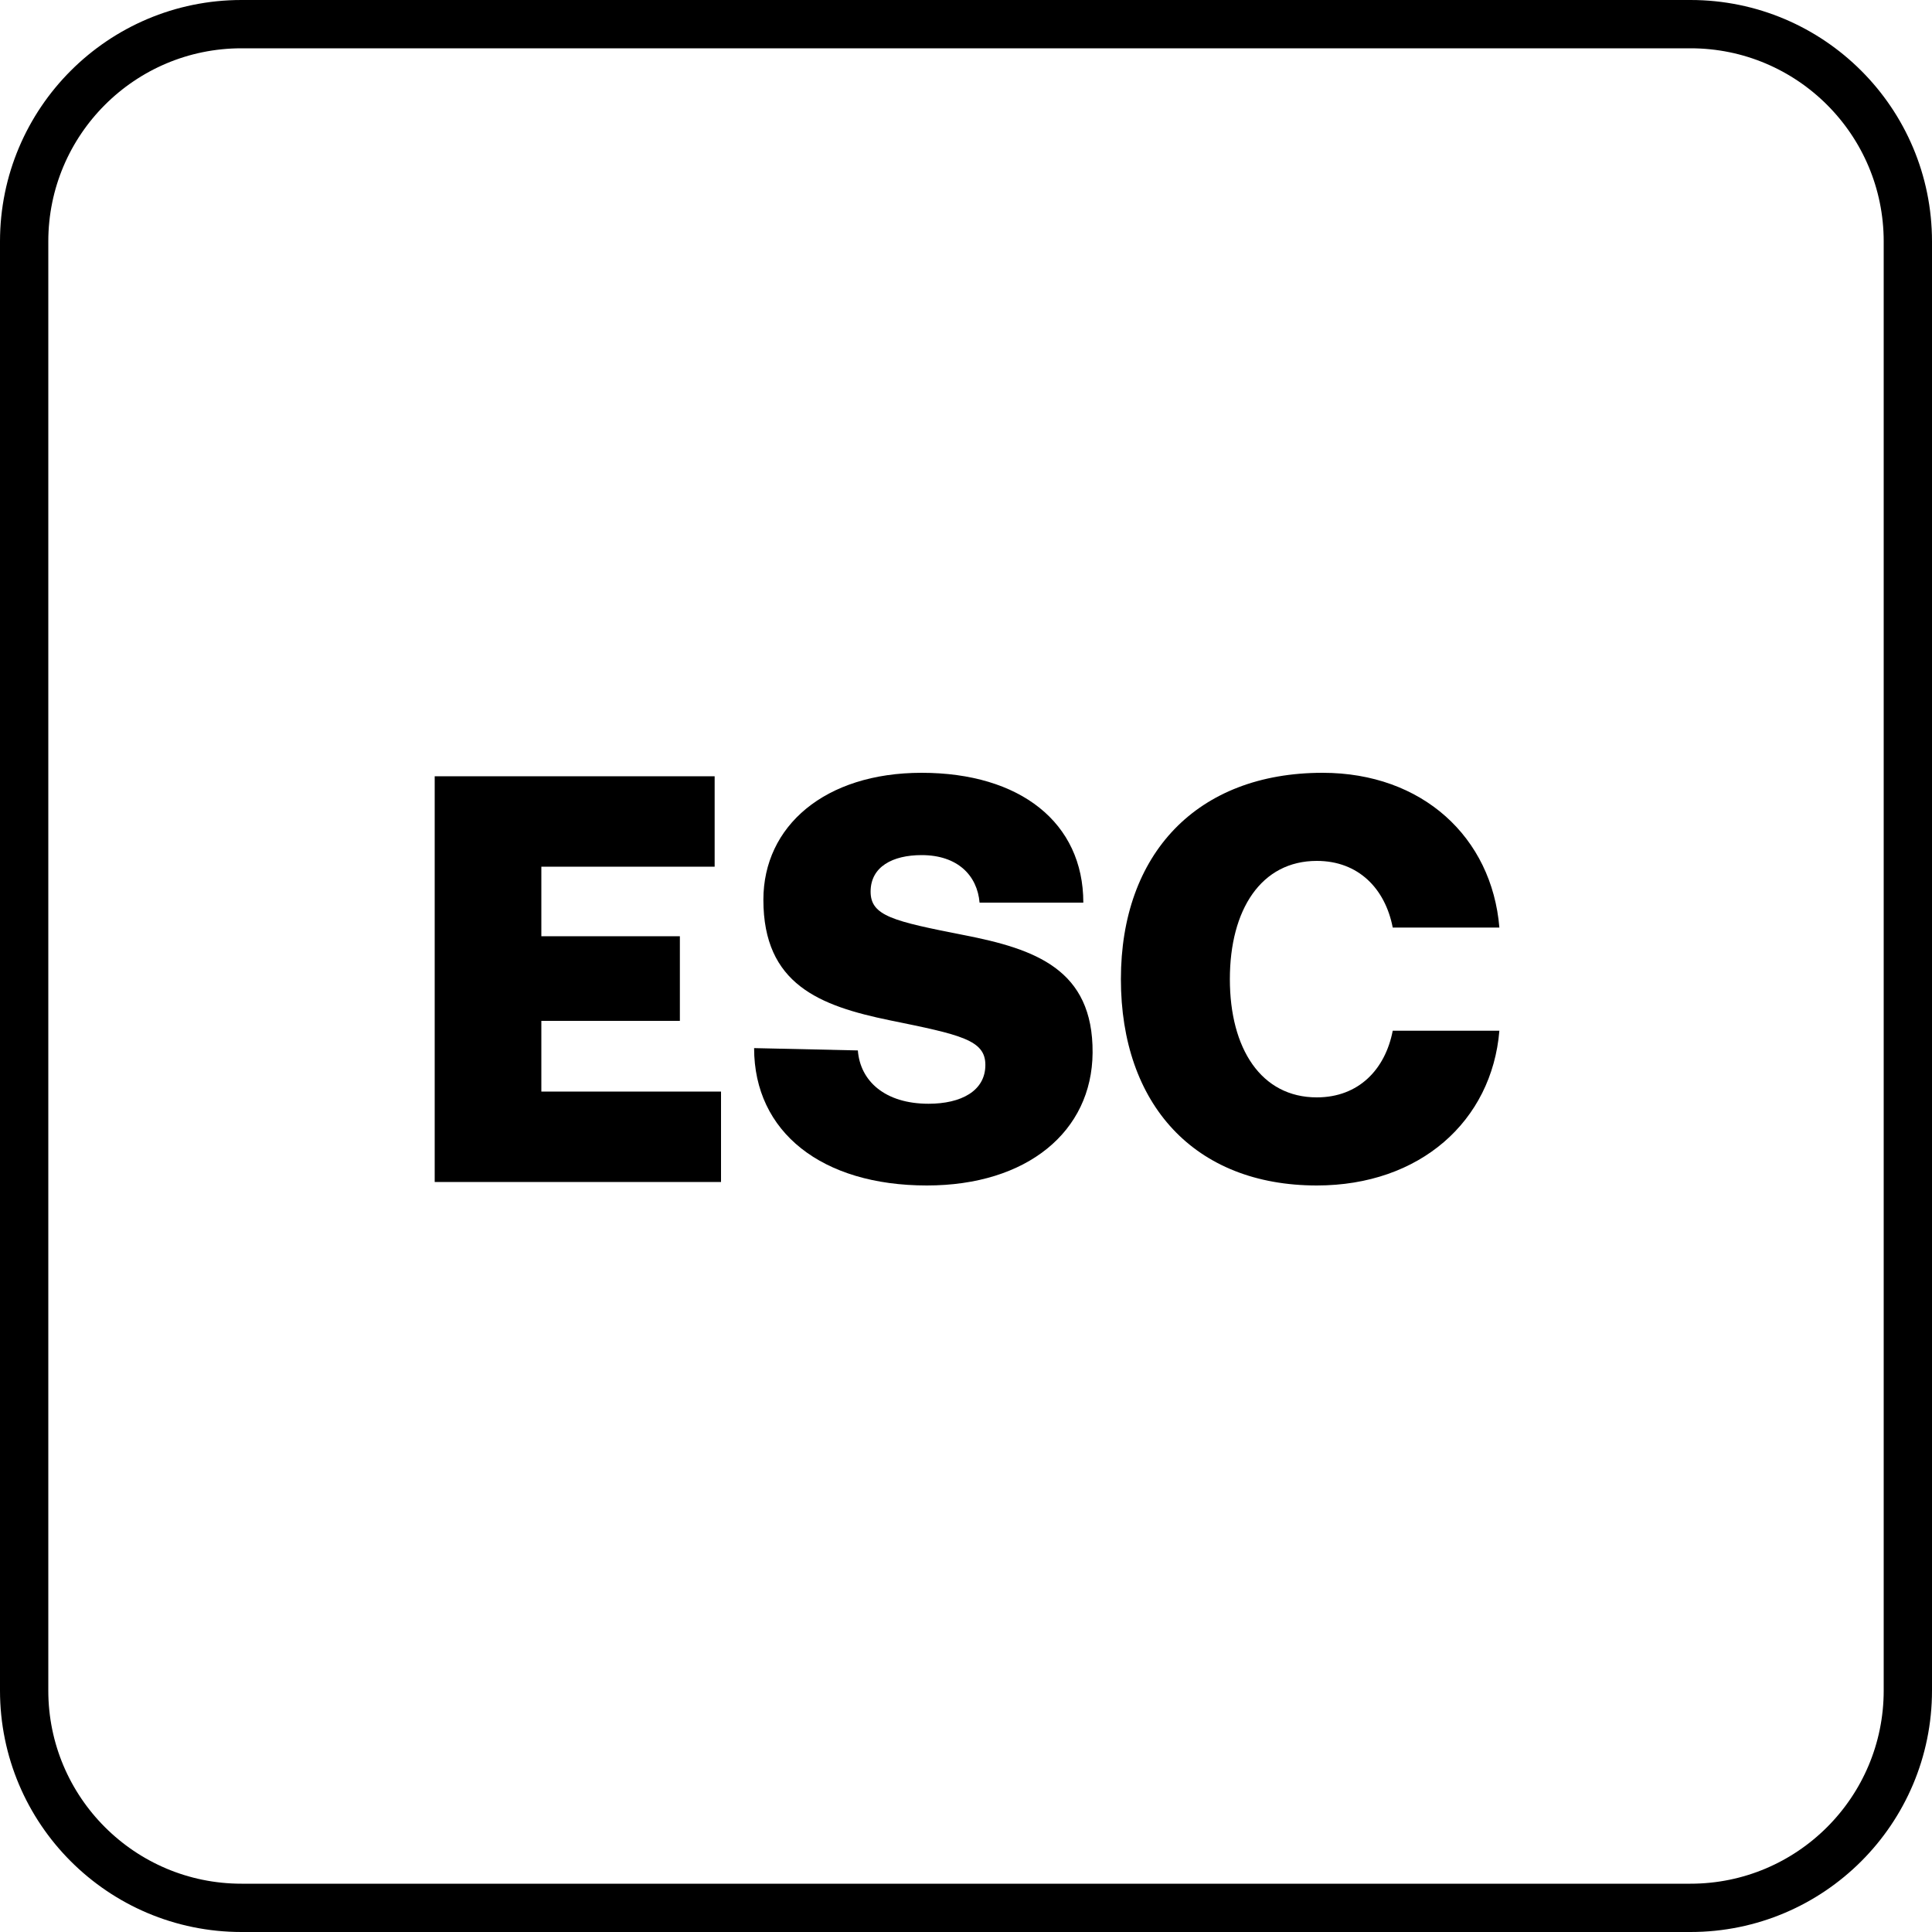
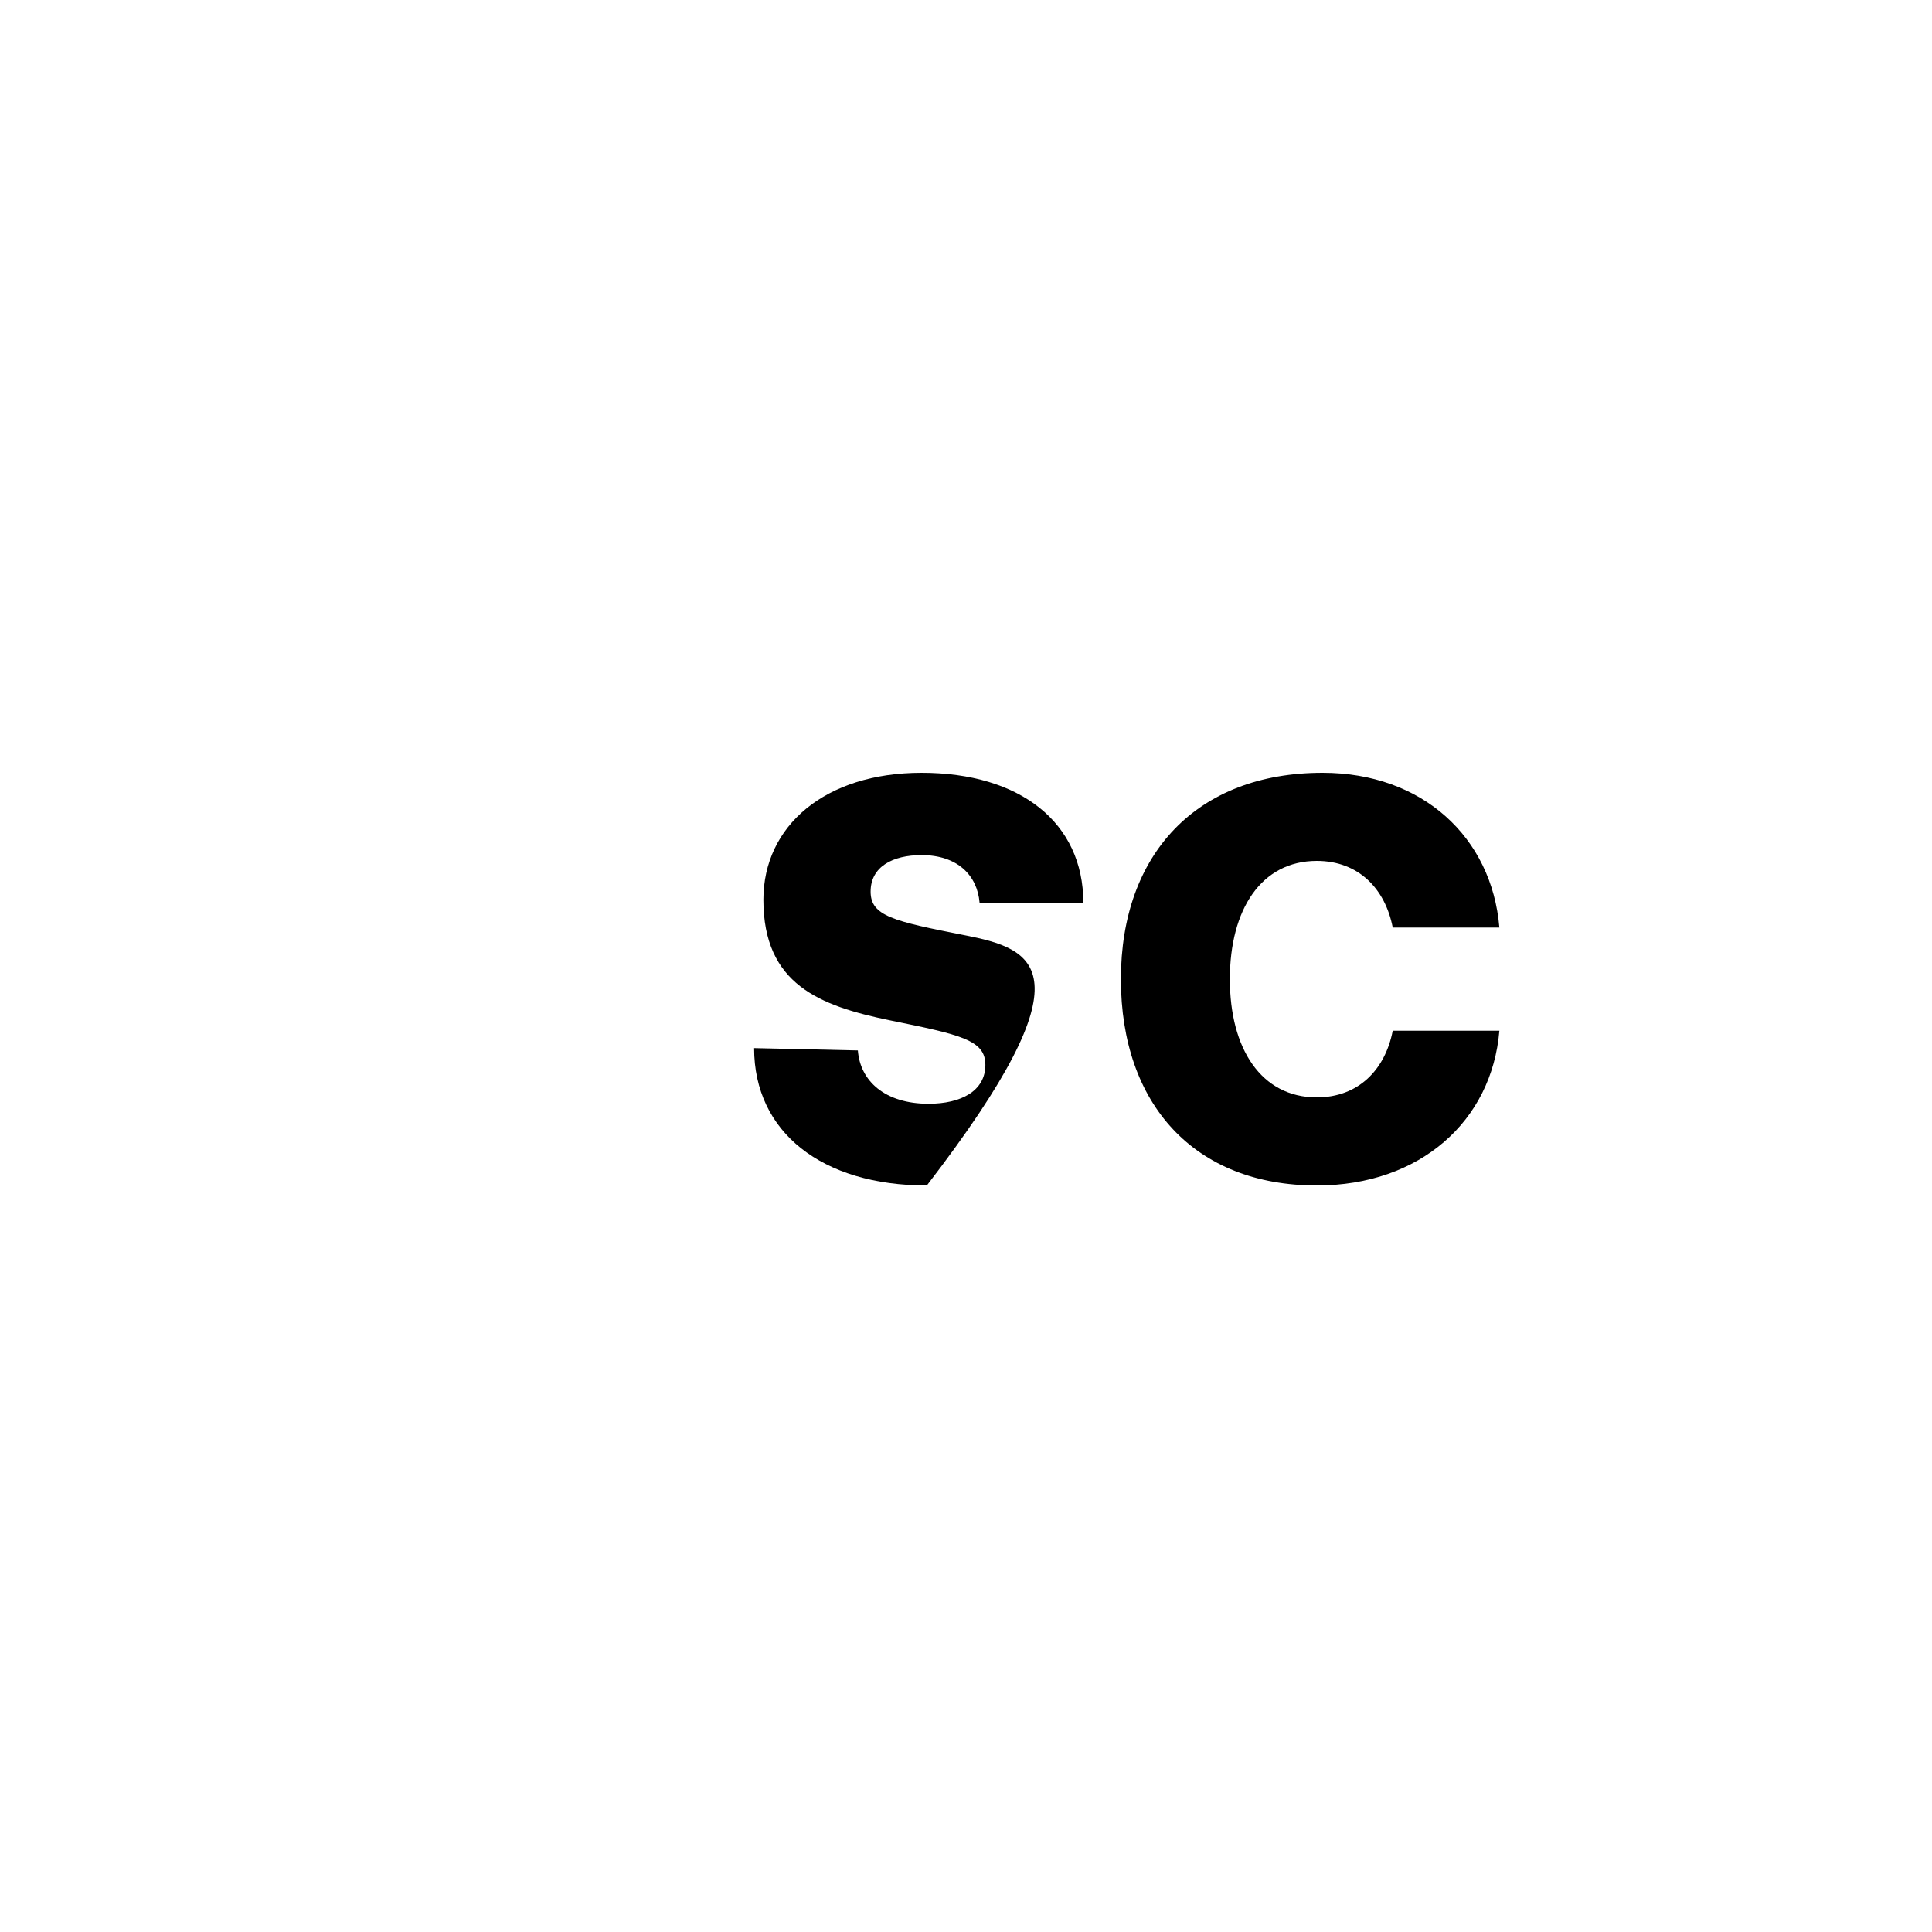
<svg xmlns="http://www.w3.org/2000/svg" width="40" height="40" viewBox="0 0 40 40" fill="none">
-   <path d="M5 0.5H35C37.485 0.5 39.5 2.515 39.5 5V35C39.5 37.485 37.485 39.5 35 39.5H5C2.515 39.5 0.5 37.485 0.5 35V5C0.5 2.515 2.515 0.5 5 0.5Z" stroke="#000000" />
-   <path d="M9 24.472H14.928V22.6H11.208V21.136H14.076V19.384H11.208V17.944H14.796V16.072H9V24.472Z" fill="#000000" />
-   <path d="M15.613 21.7C15.613 23.44 17.017 24.544 19.189 24.544C21.265 24.544 22.609 23.428 22.621 21.796C22.633 20.068 21.433 19.648 19.957 19.36C18.493 19.072 18.025 18.964 18.025 18.46C18.025 17.944 18.481 17.704 19.081 17.704C19.825 17.704 20.233 18.124 20.281 18.688H22.429C22.429 17.032 21.121 16 19.081 16C17.077 16 15.805 17.104 15.805 18.628C15.805 20.38 16.969 20.824 18.421 21.124C19.897 21.424 20.401 21.532 20.401 22.048C20.401 22.588 19.897 22.852 19.225 22.852C18.325 22.852 17.809 22.384 17.761 21.748L15.613 21.7Z" fill="#000000" />
+   <path d="M15.613 21.7C15.613 23.44 17.017 24.544 19.189 24.544C22.633 20.068 21.433 19.648 19.957 19.36C18.493 19.072 18.025 18.964 18.025 18.46C18.025 17.944 18.481 17.704 19.081 17.704C19.825 17.704 20.233 18.124 20.281 18.688H22.429C22.429 17.032 21.121 16 19.081 16C17.077 16 15.805 17.104 15.805 18.628C15.805 20.38 16.969 20.824 18.421 21.124C19.897 21.424 20.401 21.532 20.401 22.048C20.401 22.588 19.897 22.852 19.225 22.852C18.325 22.852 17.809 22.384 17.761 21.748L15.613 21.7Z" fill="#000000" />
  <path d="M27.263 24.544C29.399 24.544 30.887 23.212 31.043 21.34H28.835C28.679 22.144 28.127 22.72 27.263 22.72C26.111 22.72 25.463 21.712 25.463 20.272C25.463 18.832 26.111 17.824 27.263 17.824C28.127 17.824 28.679 18.4 28.835 19.204H31.043C30.887 17.332 29.447 16 27.383 16C24.779 16 23.207 17.68 23.207 20.272C23.207 22.864 24.731 24.544 27.263 24.544Z" fill="#000000" />
</svg>